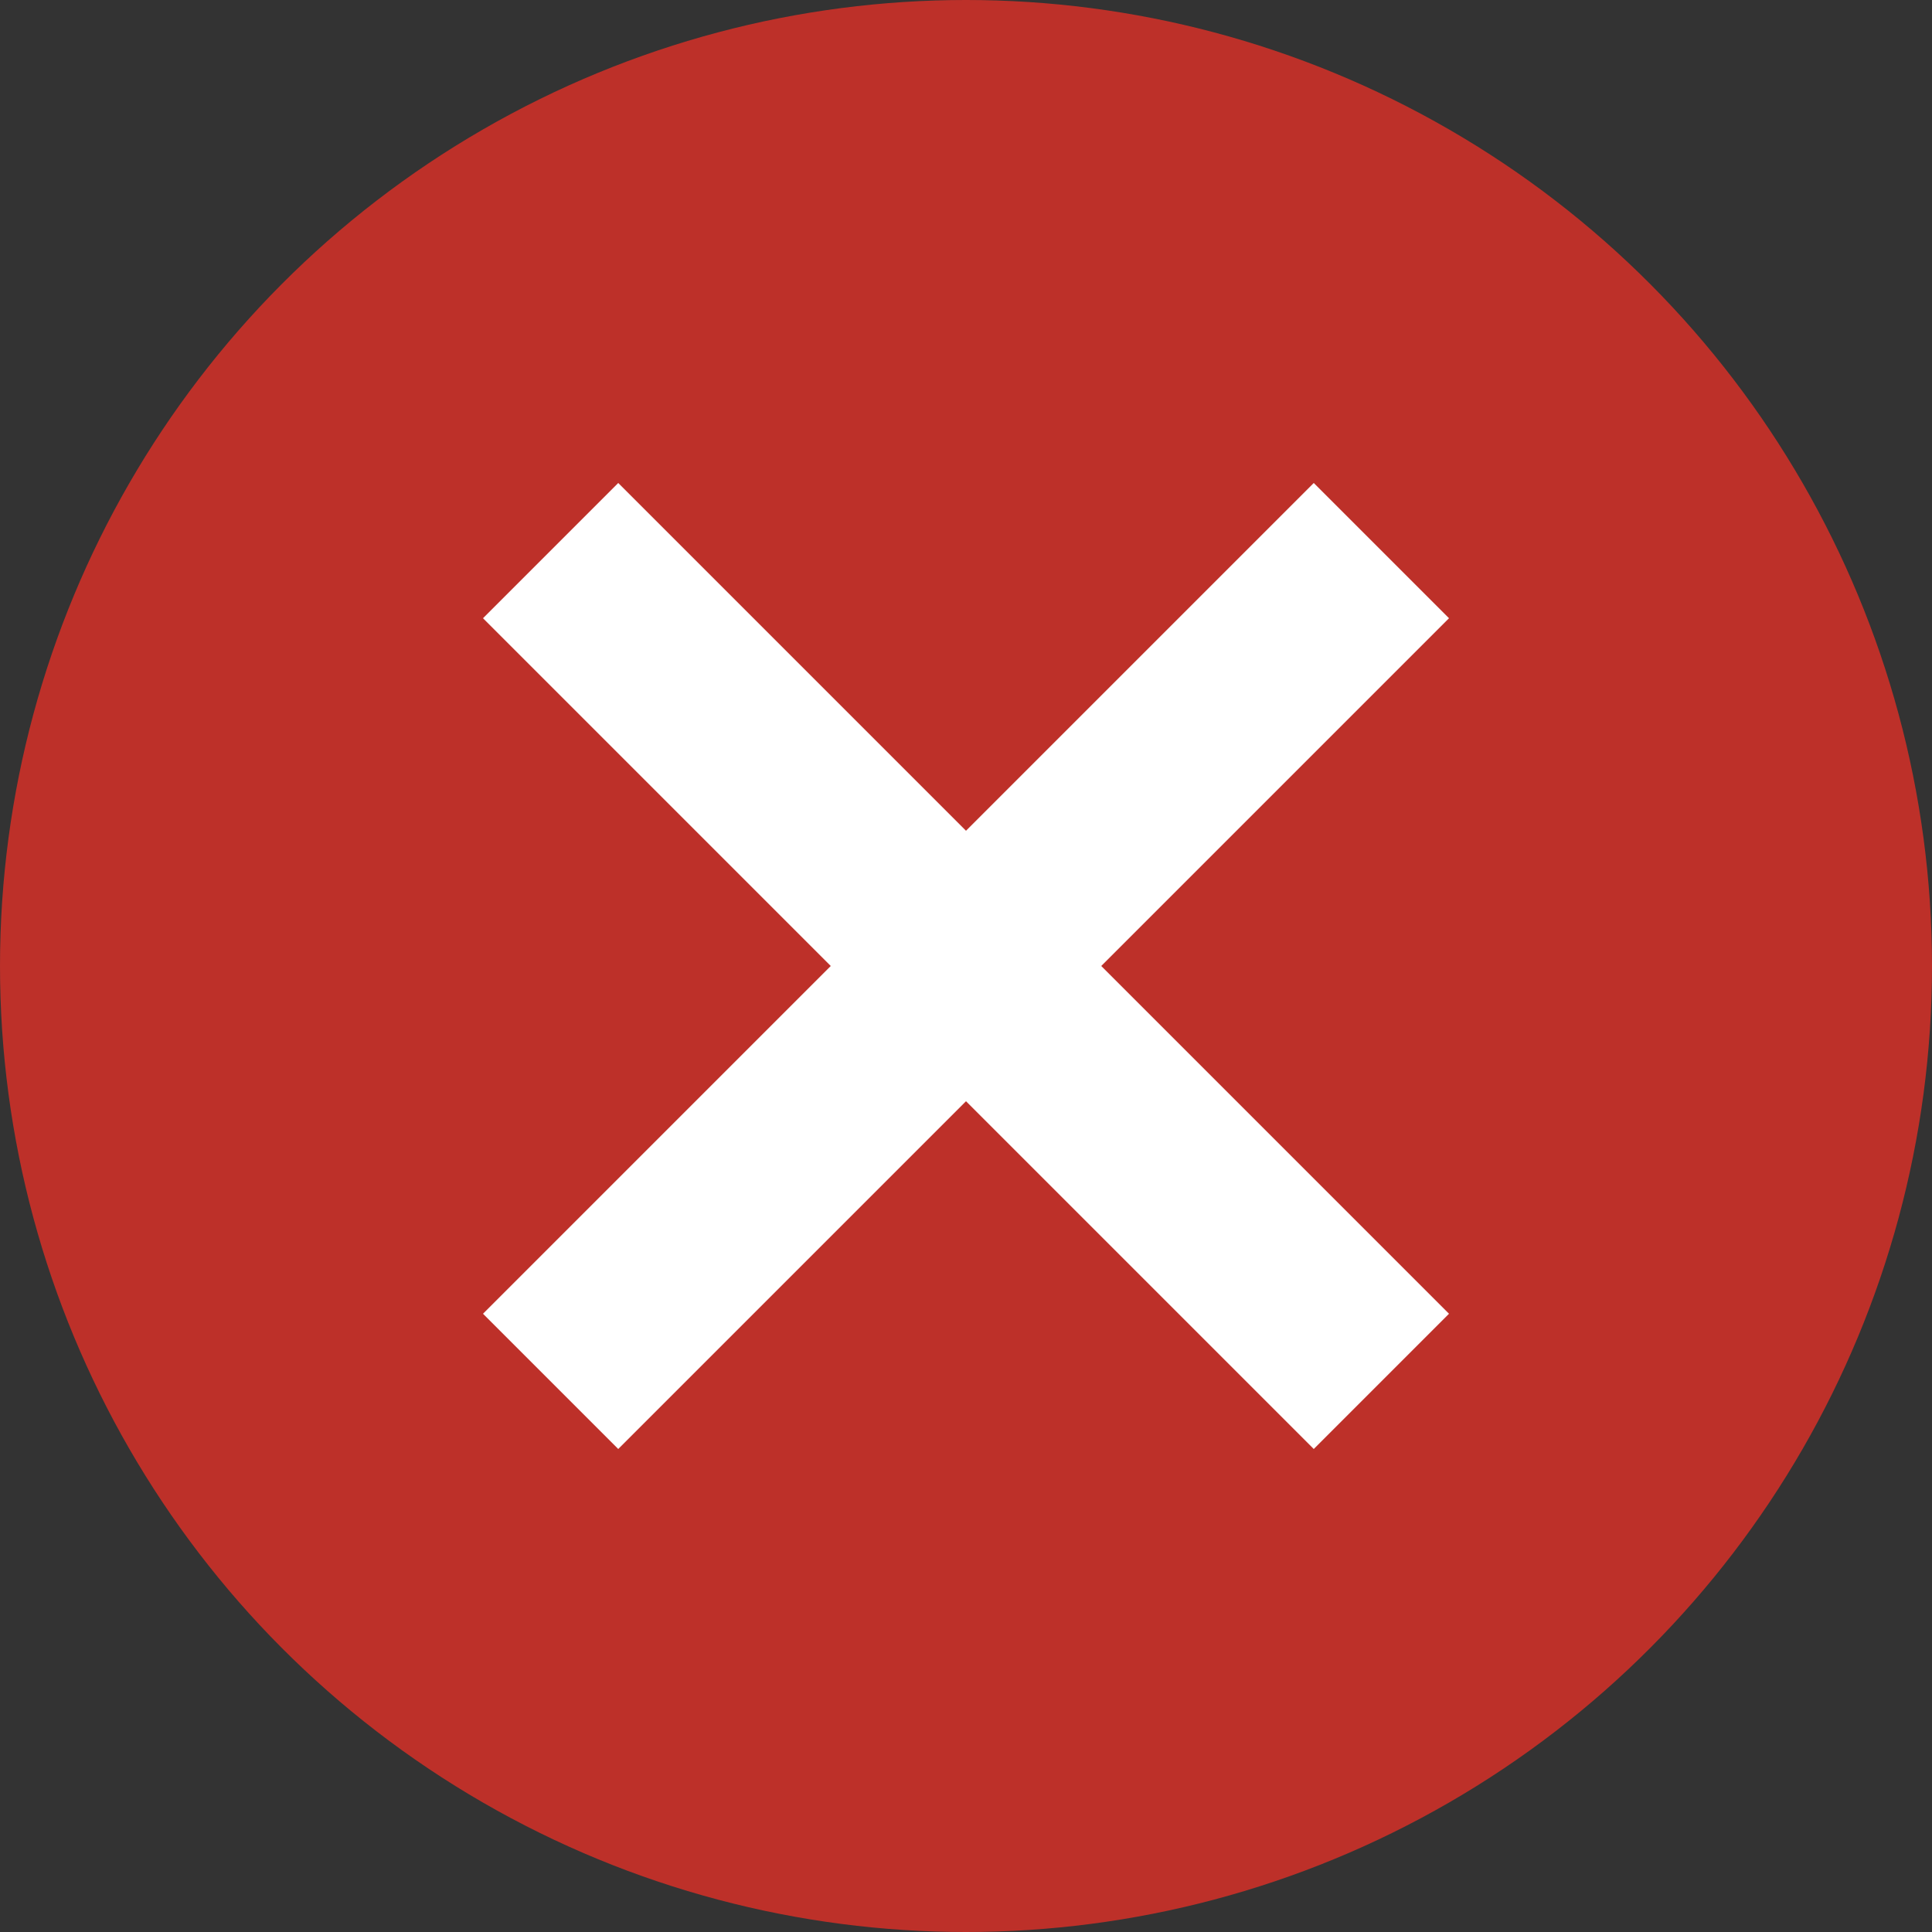
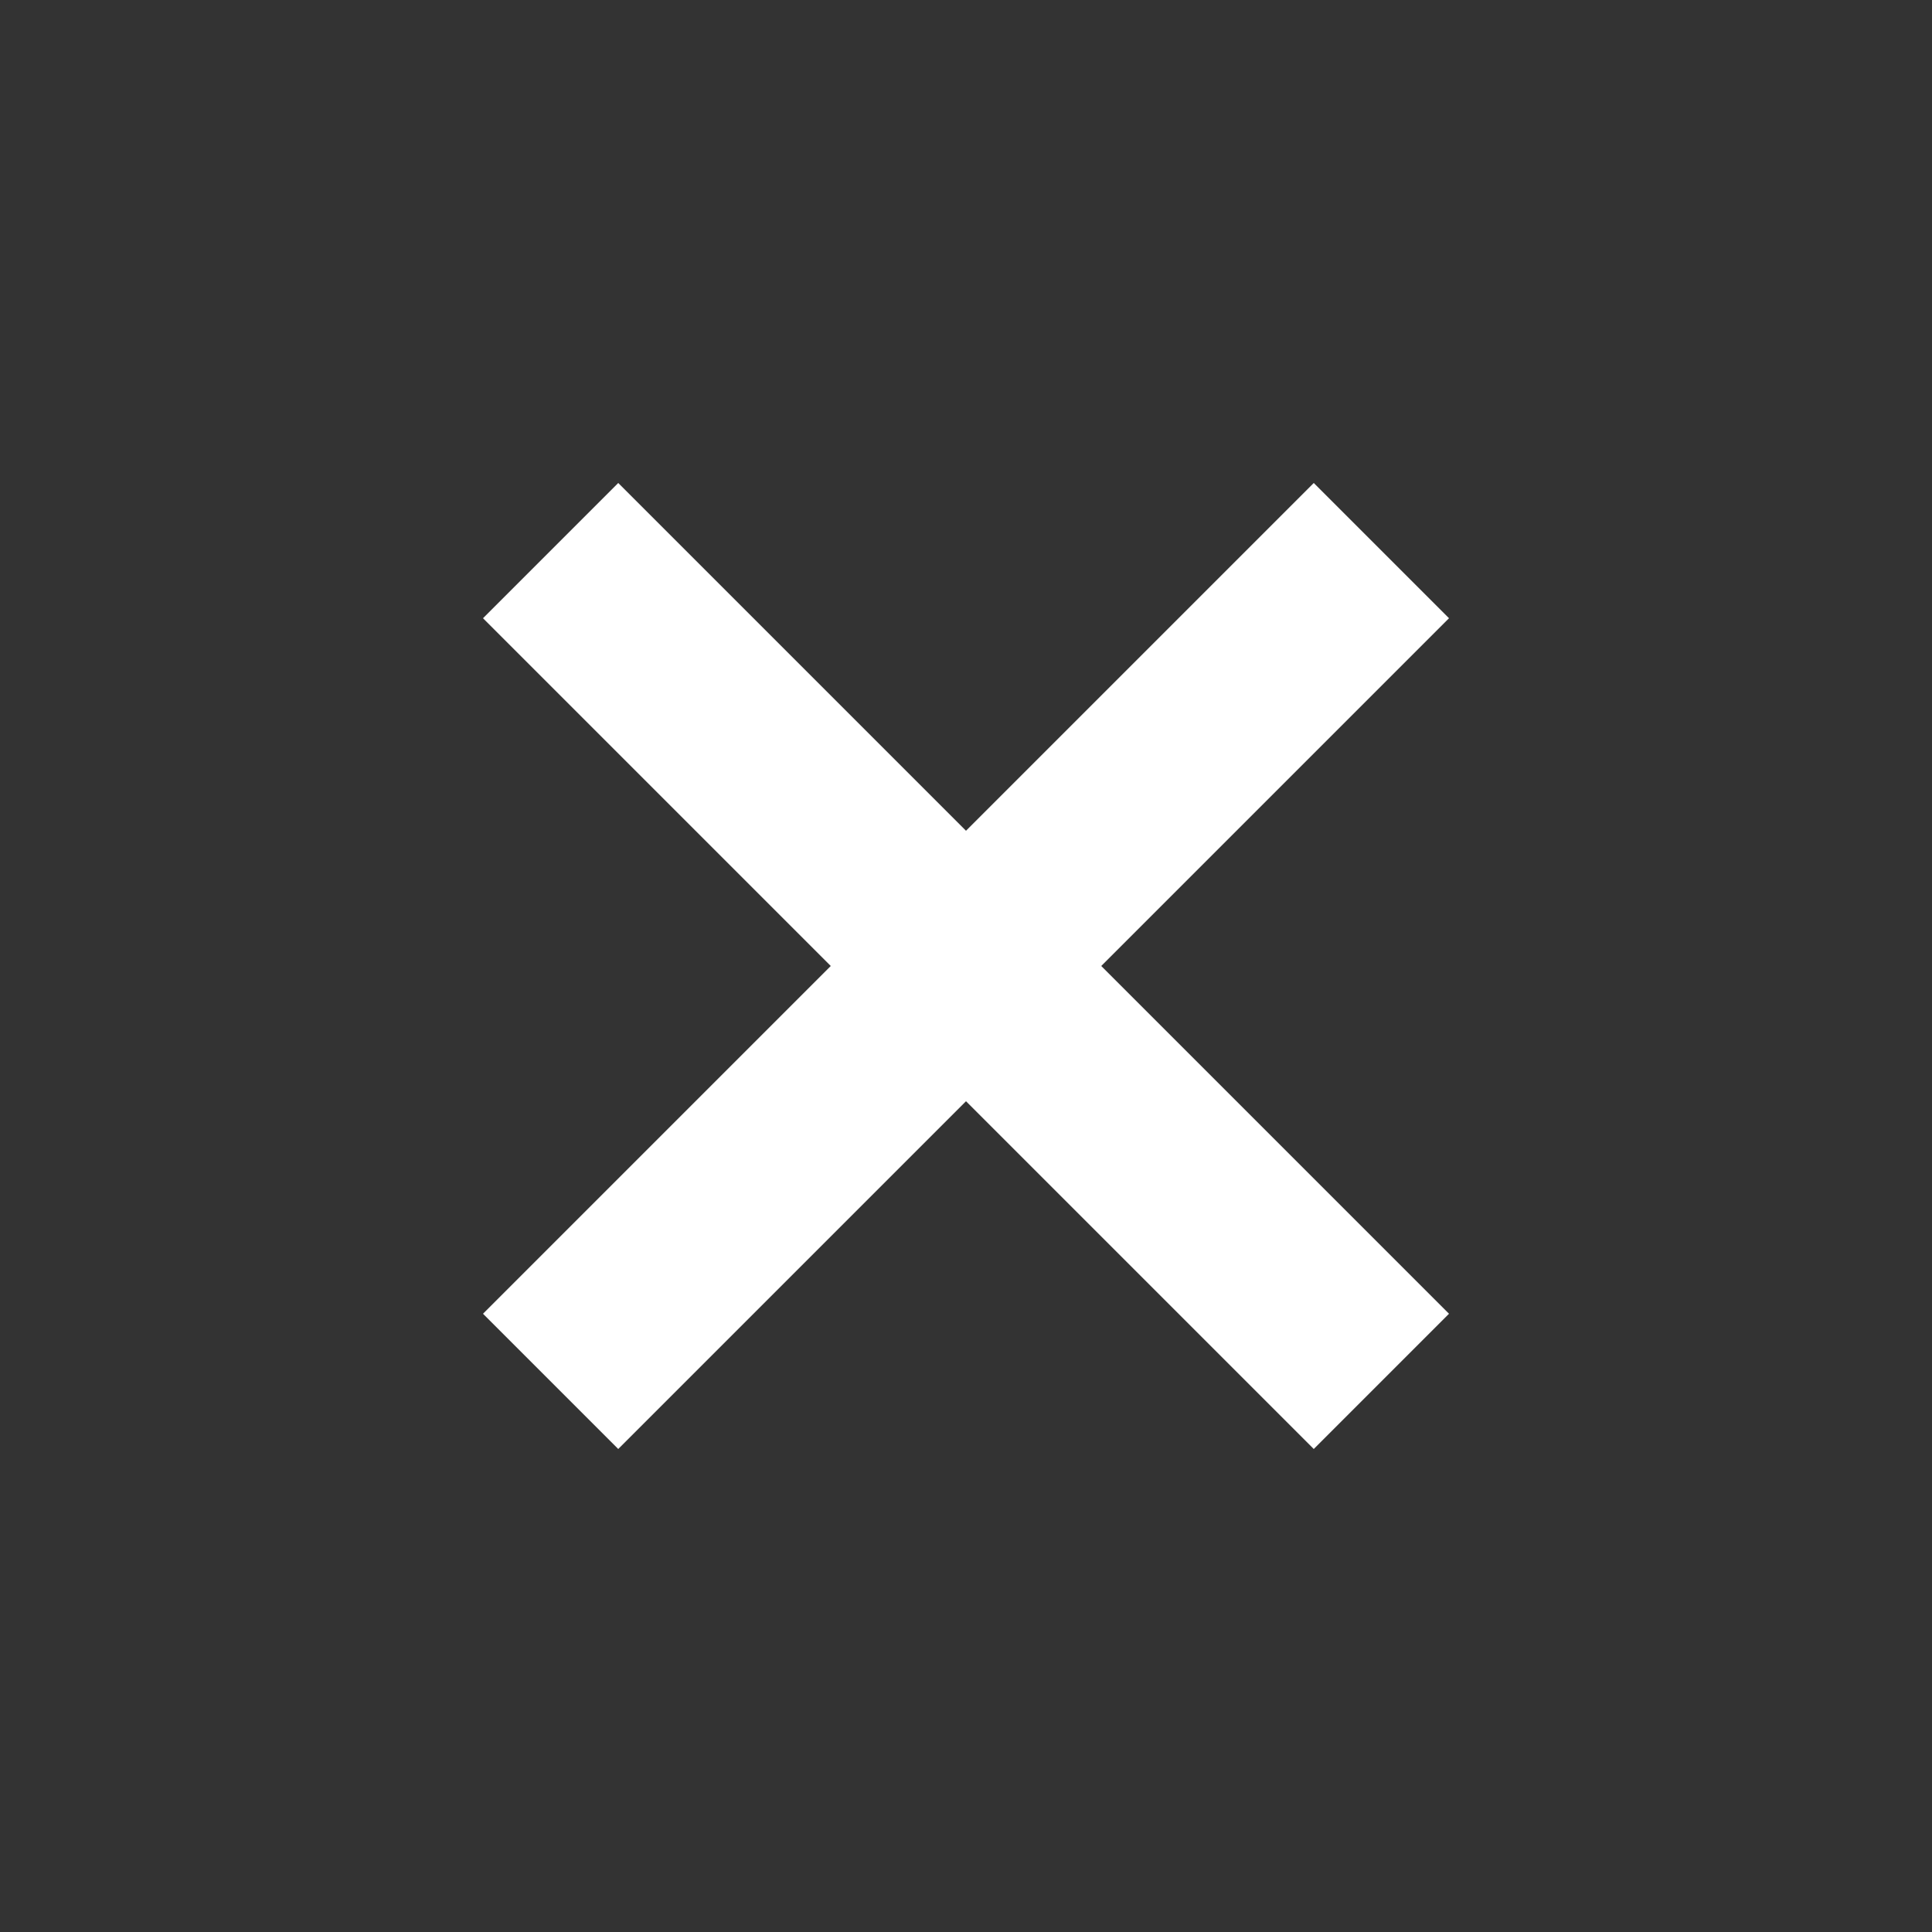
<svg xmlns="http://www.w3.org/2000/svg" width="23" height="23" viewBox="0 0 23 23" fill="none">
  <rect x="0" y="0" width="23" height="23" fill="#333333" stroke="none" />
-   <circle cx="11.5" cy="11.5" r="11.5" fill="#BD3029" />
  <path d="M7.36 17.25L11.5 13.11L15.64 17.25L17.25 15.64L13.11 11.5L17.25 7.36L15.64 5.75L11.5 9.89L7.36 5.75L5.75 7.36L9.89 11.5L5.75 15.64L7.36 17.25Z" fill="white" />
</svg>